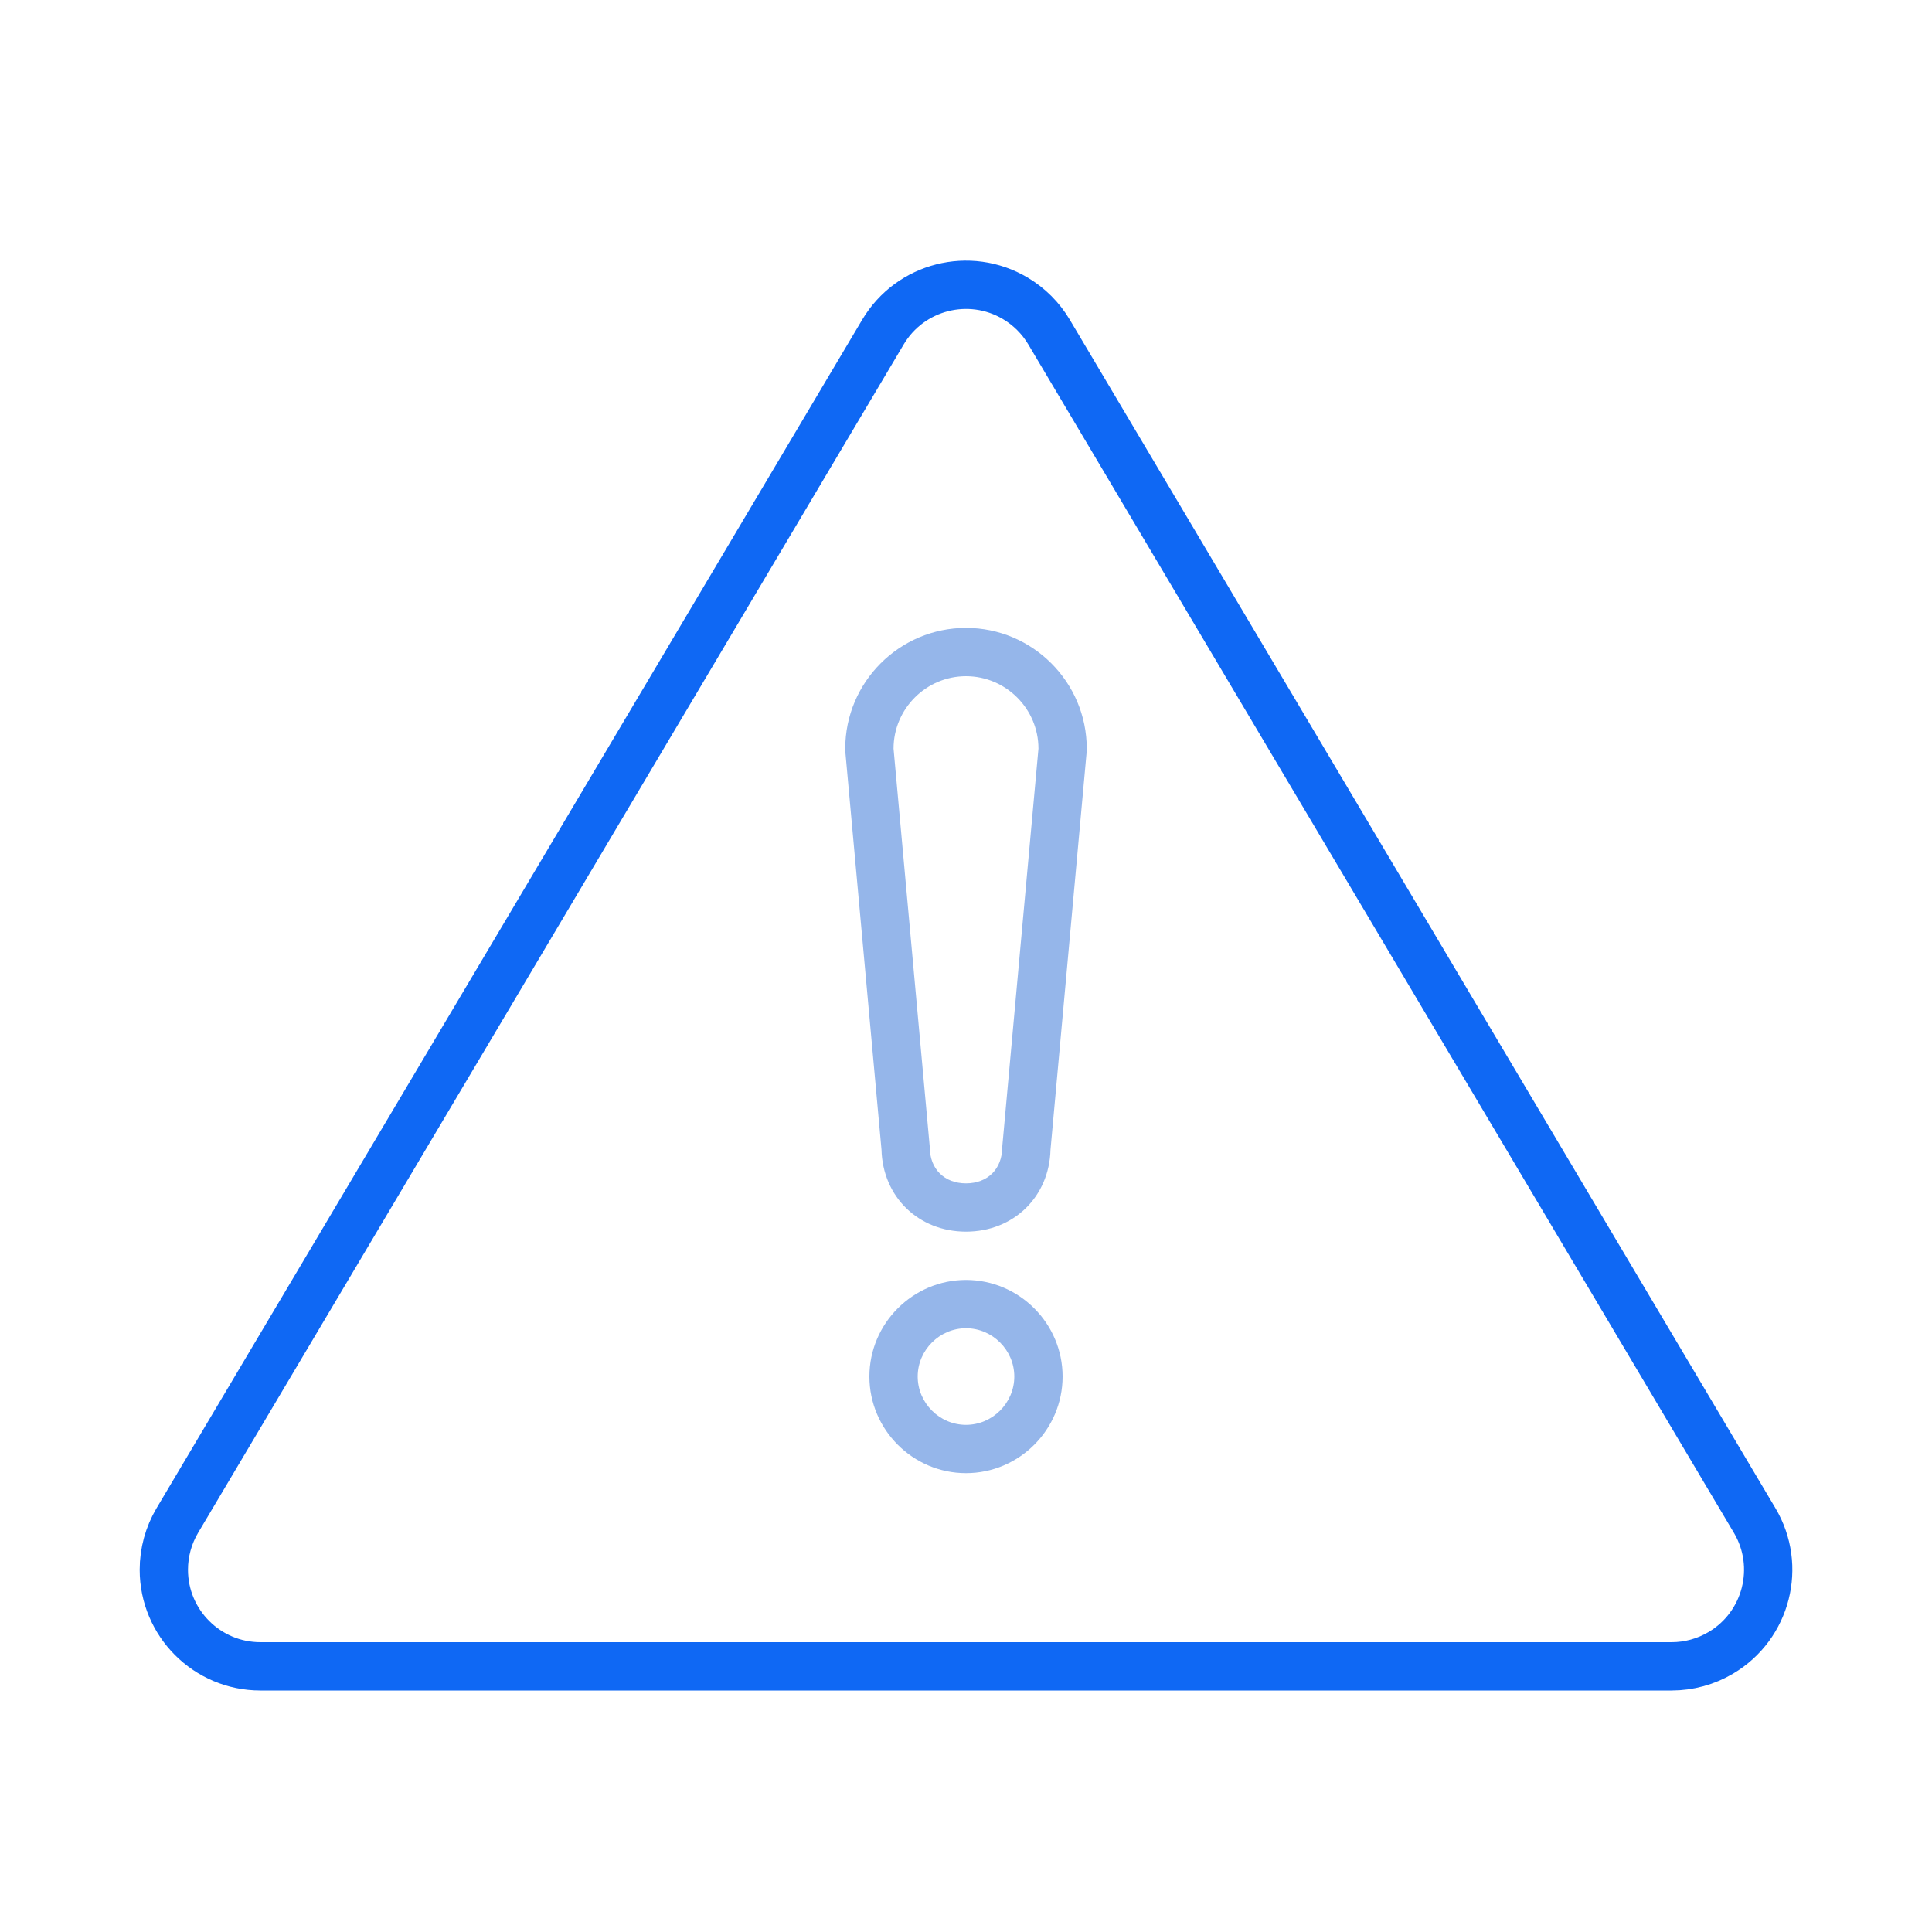
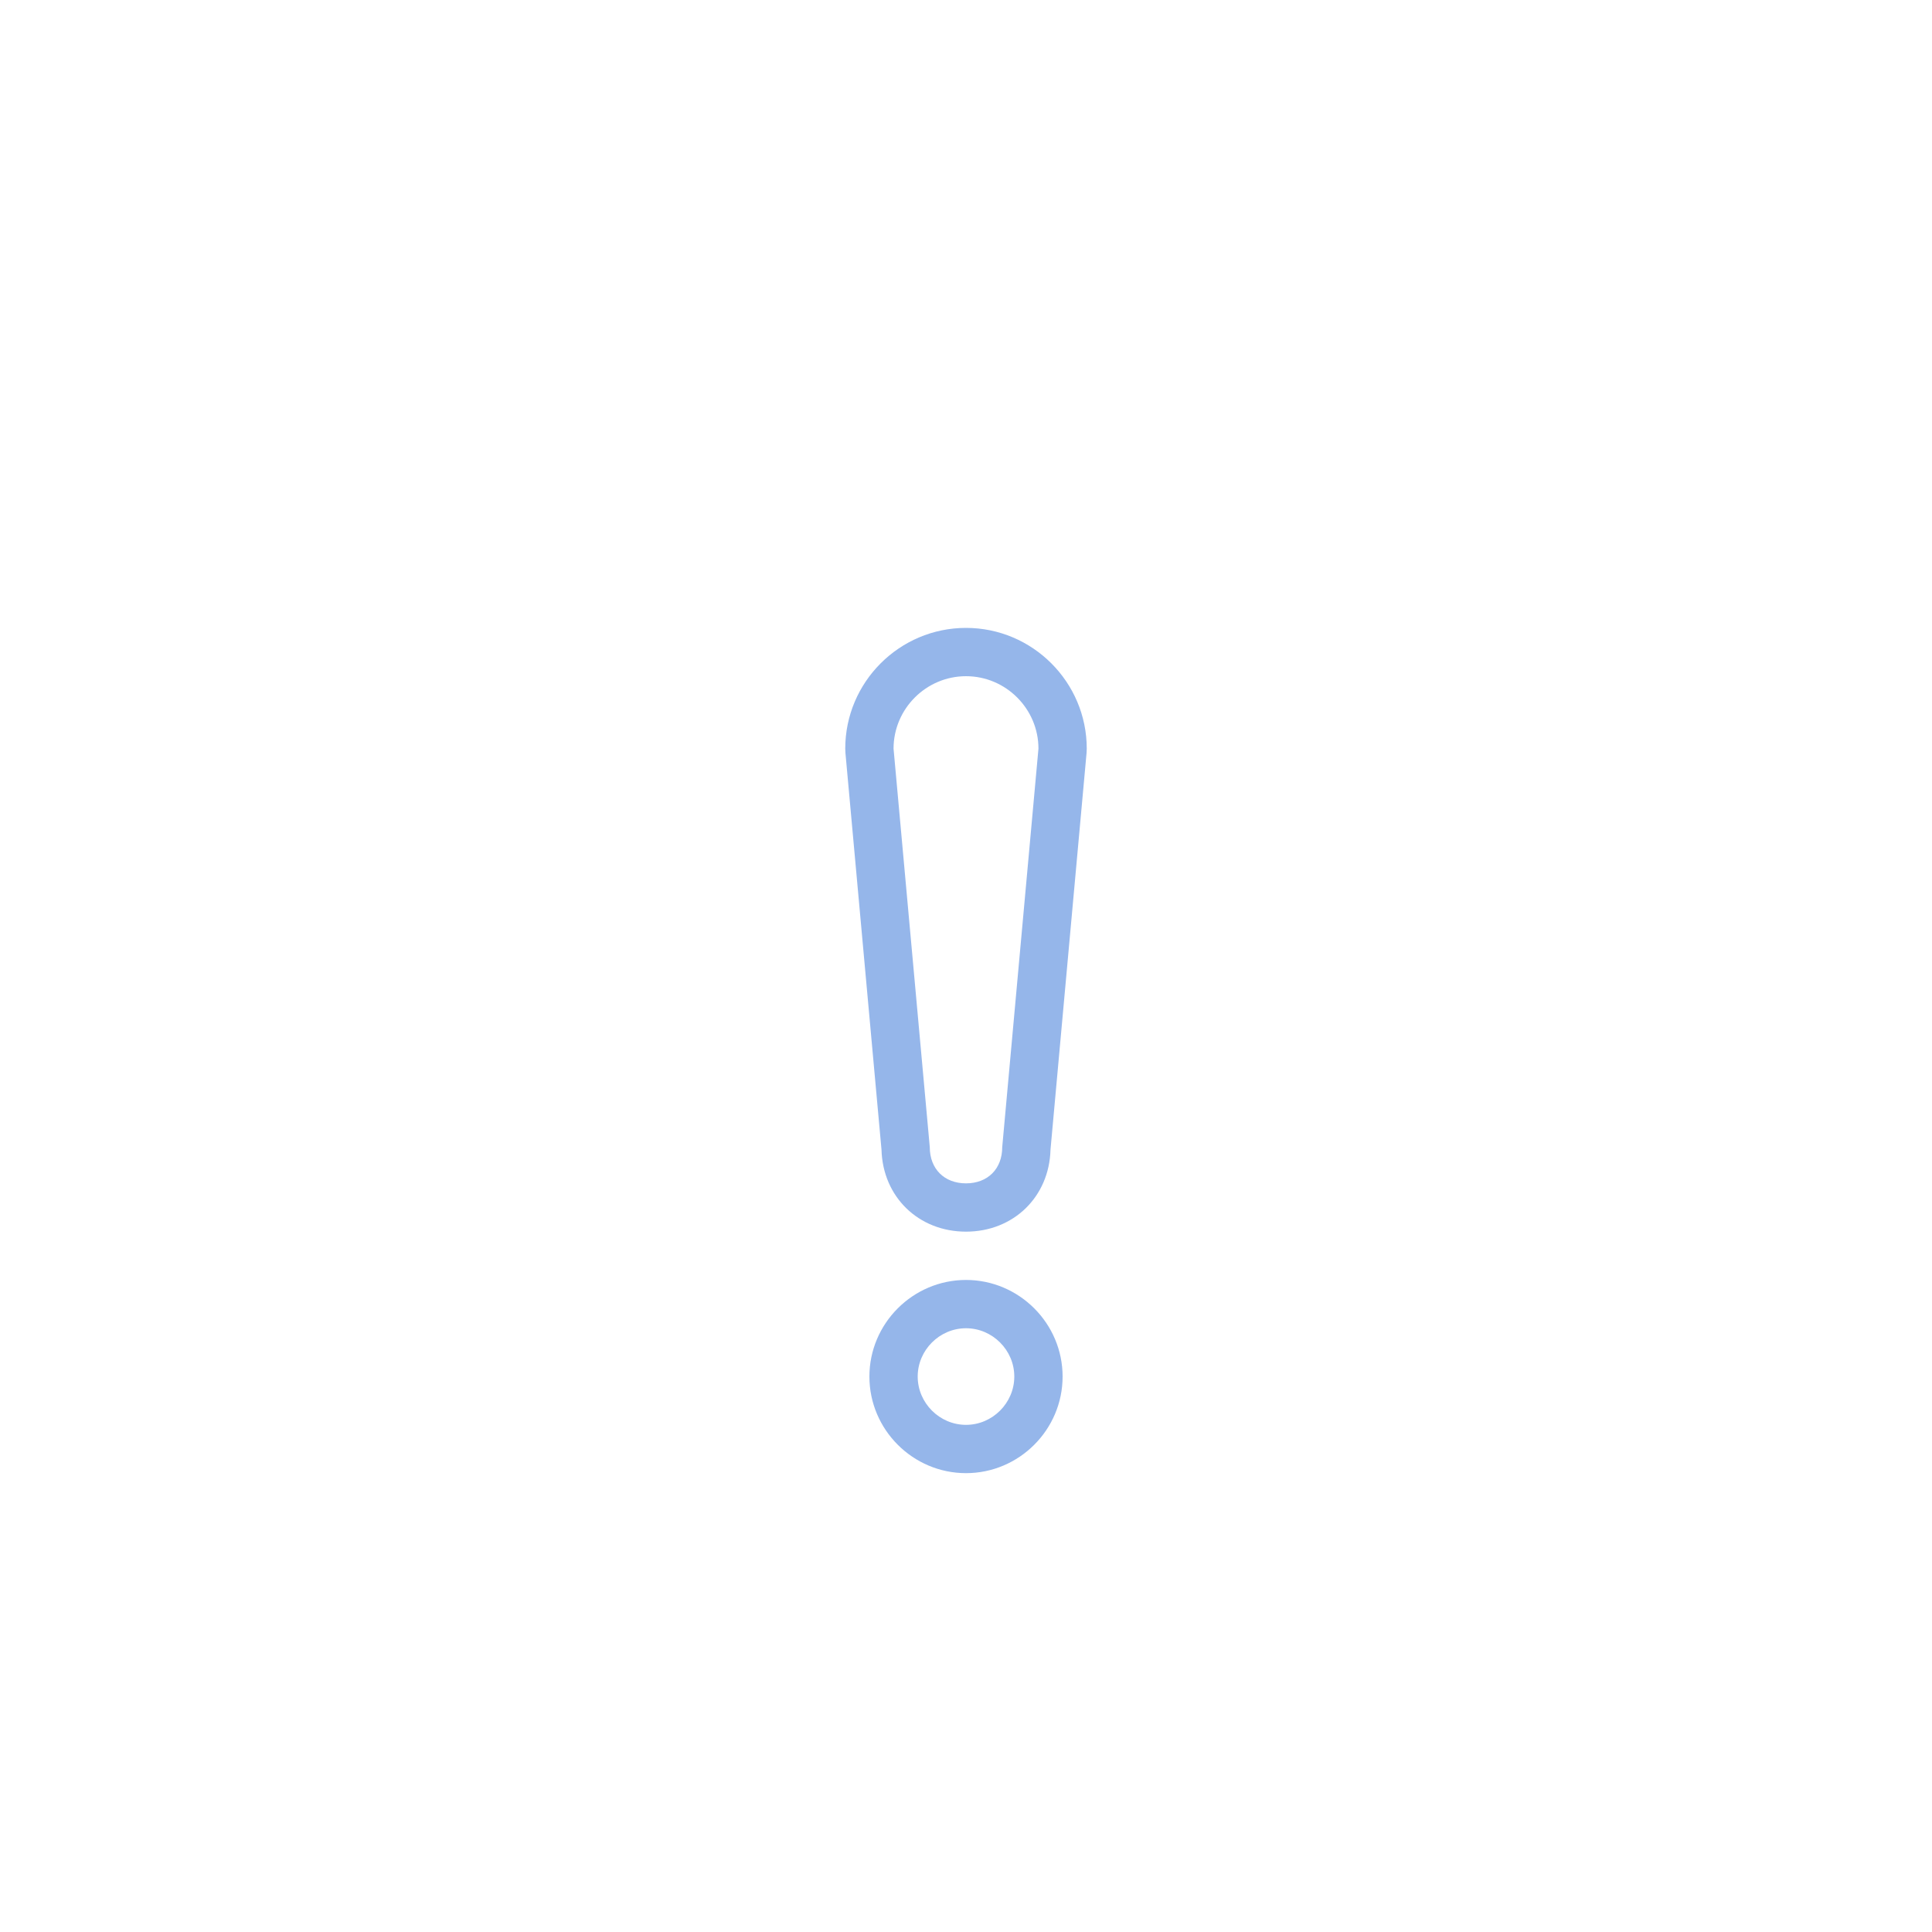
<svg xmlns="http://www.w3.org/2000/svg" width="80px" height="80px" viewBox="0 0 80 80" version="1.1">
  <title>Stay in the know</title>
  <desc>Created with Sketch.</desc>
  <g id="icons" stroke="none" stroke-width="1" fill="none" fill-rule="evenodd">
    <g id="ICONS" transform="translate(-785, -780)">
      <g id="Stay-in-the-know" transform="translate(785, 780)">
        <g transform="translate(2, 6)">
          <path d="M38,45 C36.031,45 34.553,43.557 34.501,41.606 L33.008,25.181 L33,25 C33,22.245 35.245,20 38,20 C40.755,20 43,22.245 43,25 L42.992,25.181 L41.499,41.606 C41.447,43.557 39.969,45 38,45 Z M38,22 C36.35,22 35,23.35 35,25 L36.5,41.5 C36.5,42.4 37.1,43 38,43 C38.9,43 39.5,42.4 39.5,41.5 L41,25 C41,23.35 39.65,22 38,22 Z M34,51 C34,48.8 35.8,47 38,47 C40.2,47 42,48.8 42,51 C42,53.2 40.2,55 38,55 C35.8,55 34,53.2 34,51 Z M38,49 C36.905,49 36,49.905 36,51 C36,52.095 36.905,53 38,53 C39.095,53 40,52.095 40,51 C40,49.905 39.095,49 38,49 Z" id="形状结合" fill="#95B6EA" fill-rule="nonzero" />
-           <path d="M41.439,7.751 C41.098,7.176 40.617,6.696 40.042,6.354 C38.143,5.226 35.688,5.852 34.561,7.751 L5.344,56.958 C4.977,57.576 4.784,58.281 4.784,59 C4.784,61.209 6.575,63 8.784,63 L67.216,63 C67.935,63 68.64,62.806 69.258,62.439 C71.158,61.312 71.784,58.857 70.656,56.958 L41.439,7.751 Z" id="三角形" stroke="#0F68F4" stroke-width="2" />
        </g>
      </g>
    </g>
  </g>
</svg>